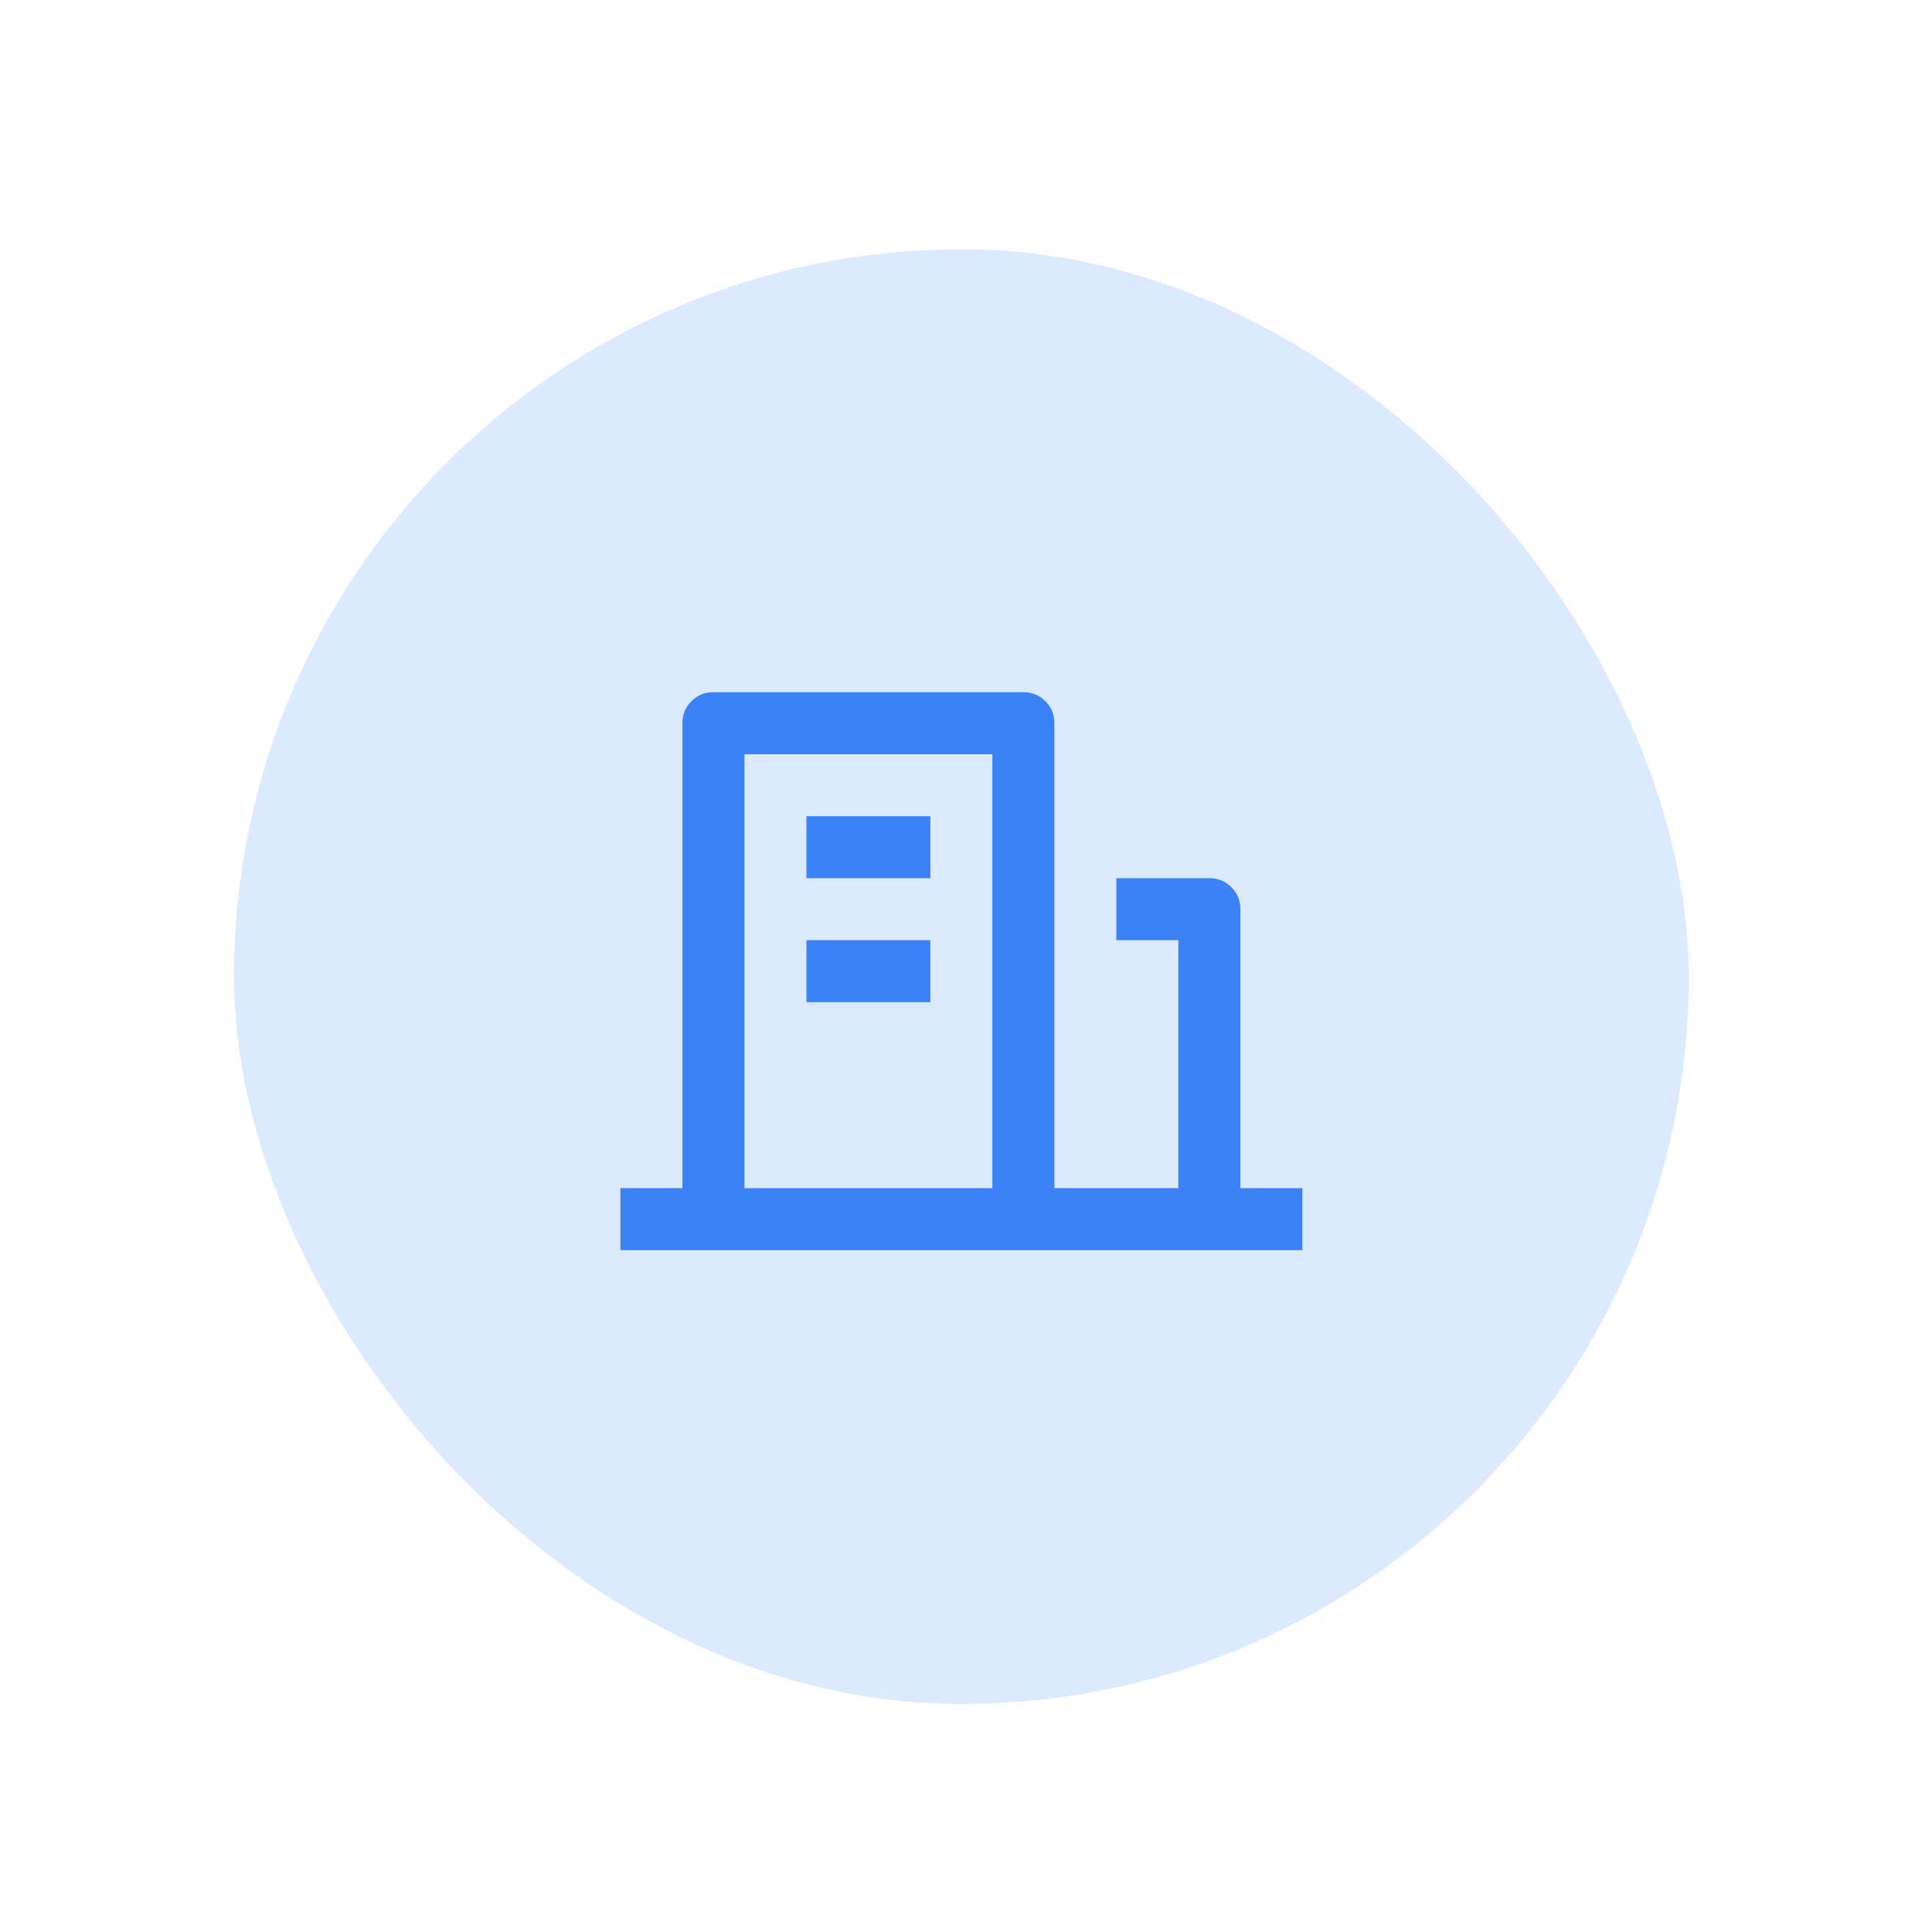
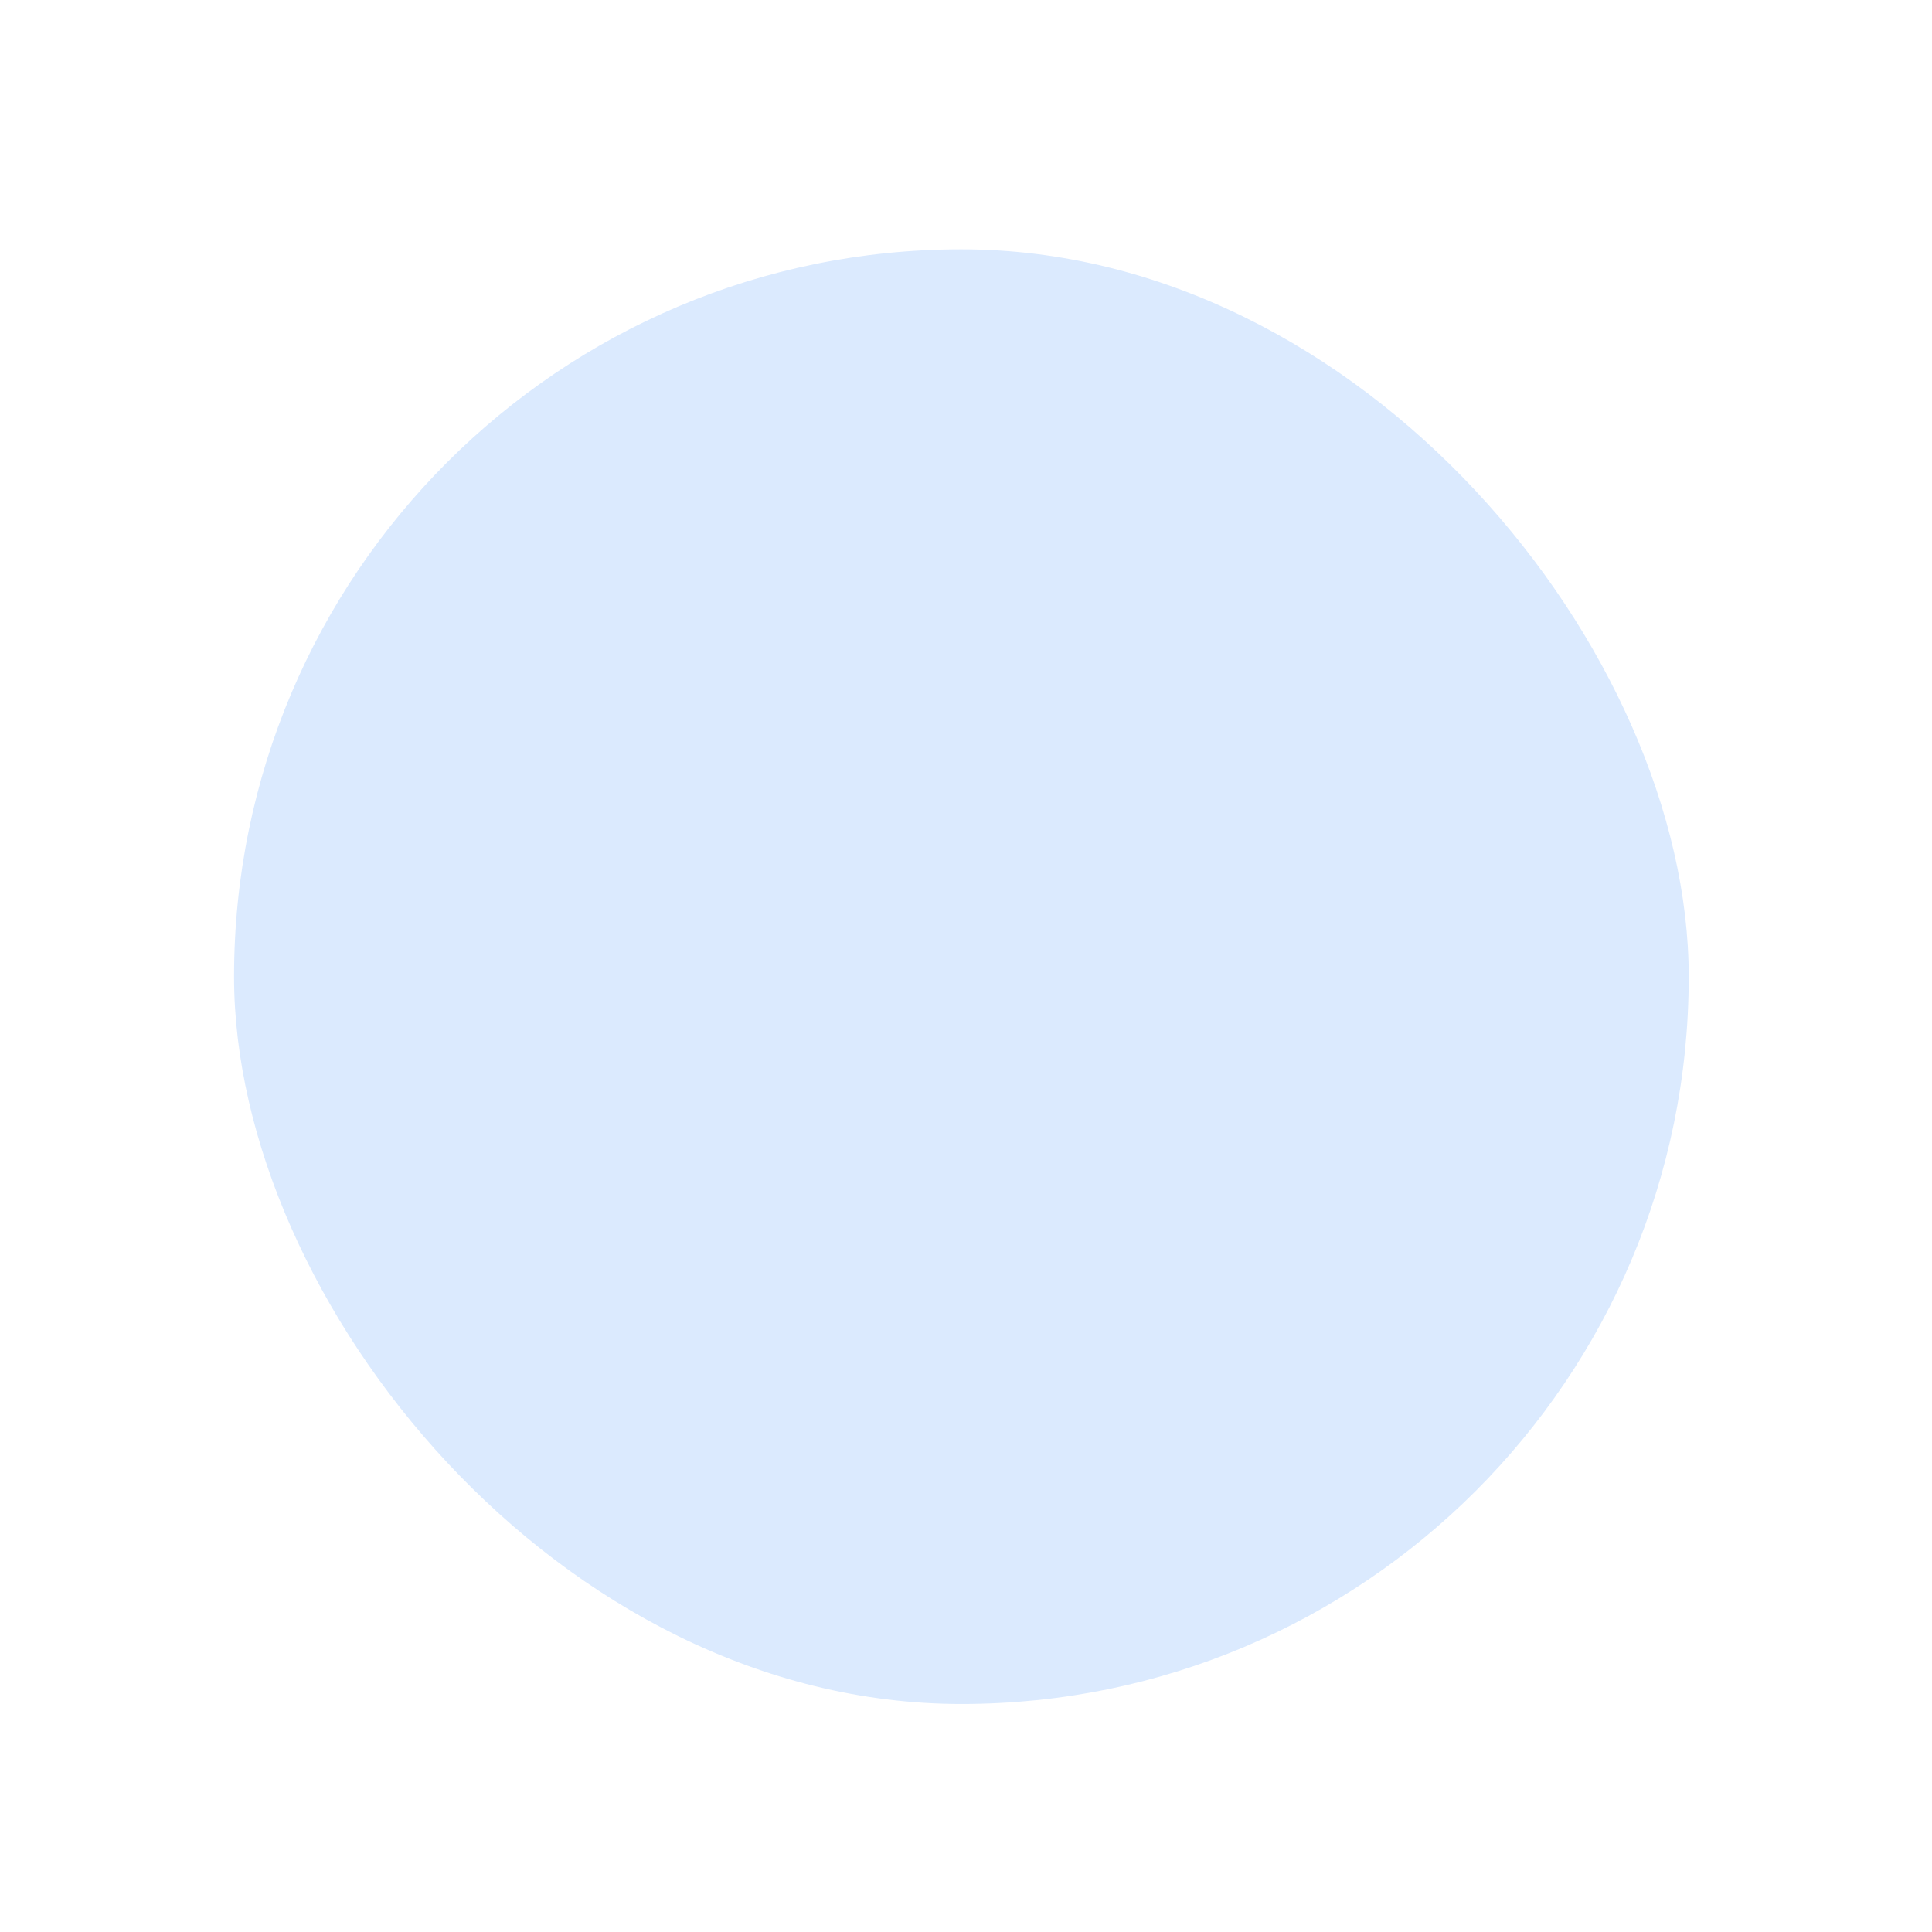
<svg xmlns="http://www.w3.org/2000/svg" width="85" height="85" viewBox="0 0 85 85" fill="none">
  <rect x="10.297" y="10.969" width="64" height="64" rx="32" fill="#DBEAFE" />
-   <path d="M54.57 52.273H57.297V55.001H27.297V52.273H30.024V31.819C30.024 31.437 30.156 31.114 30.42 30.851C30.683 30.587 31.006 30.455 31.388 30.455H45.024C45.406 30.455 45.729 30.587 45.992 30.851C46.256 31.114 46.388 31.437 46.388 31.819V52.273H51.842V41.364H49.115V38.637H53.206C53.588 38.637 53.91 38.769 54.174 39.033C54.438 39.296 54.57 39.619 54.57 40.001V52.273ZM32.751 33.183V52.273H43.66V33.183H32.751ZM35.479 41.364H40.933V44.092H35.479V41.364ZM35.479 35.91H40.933V38.637H35.479V35.91Z" fill="#3B82F6" />
</svg>